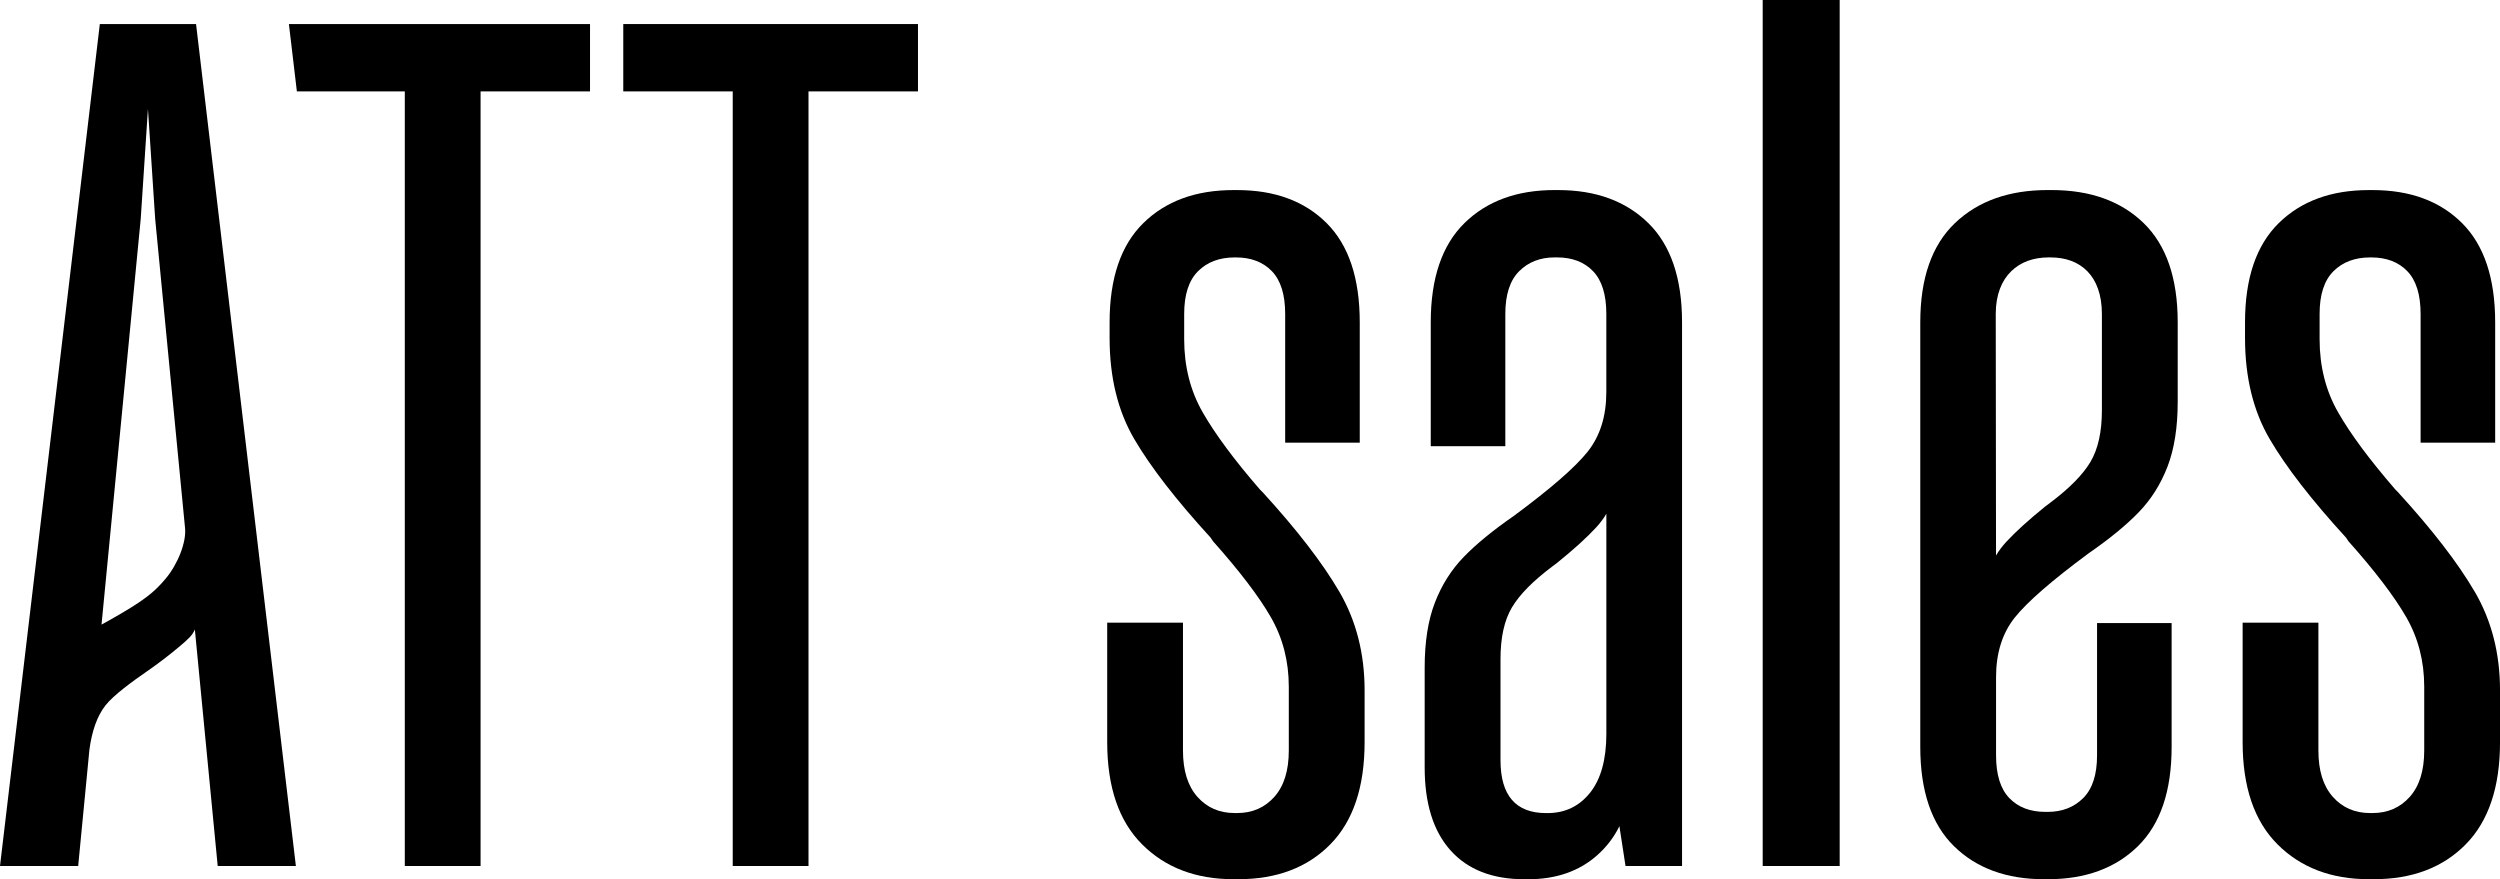
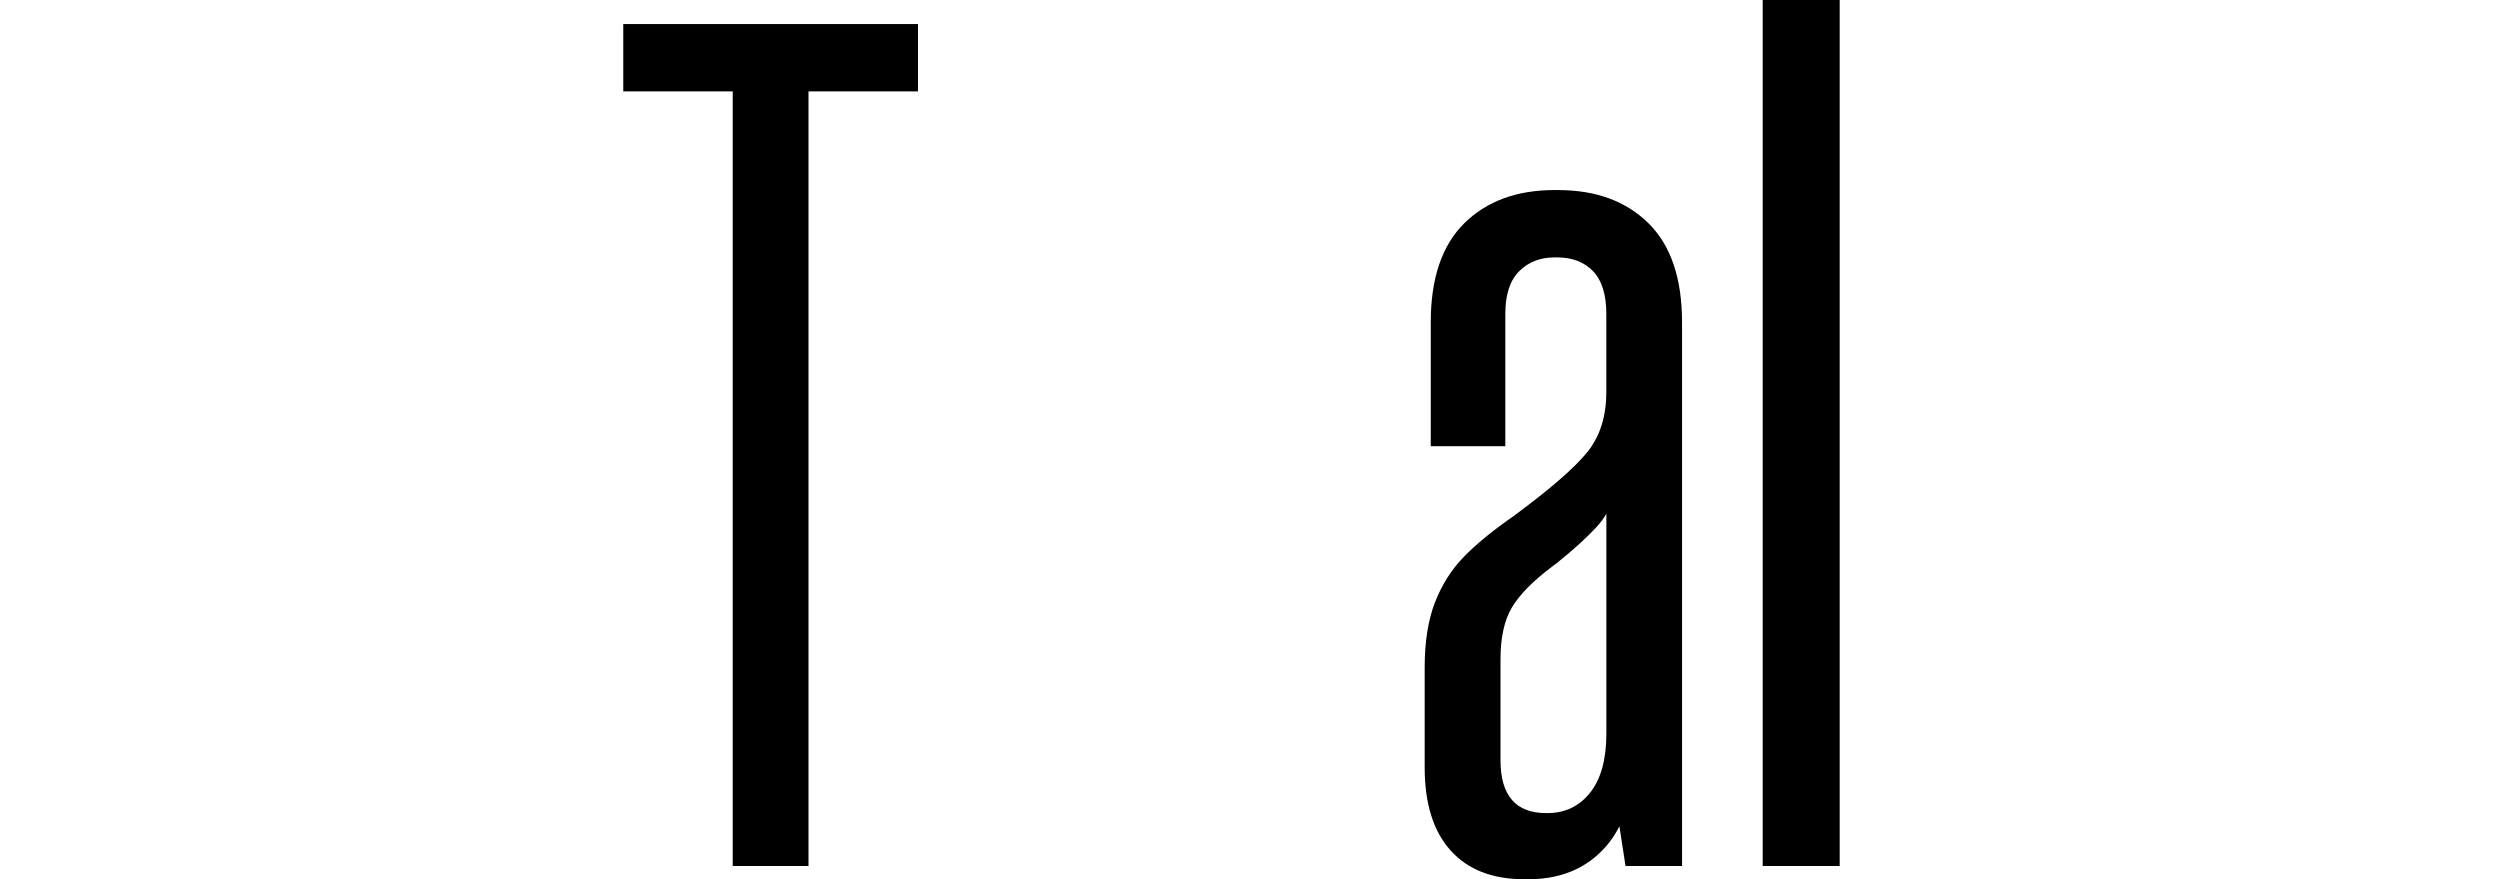
<svg xmlns="http://www.w3.org/2000/svg" id="Ebene_1" viewBox="0 0 1000 351.7">
  <defs>
    <style>.cls-1{fill:#000;stroke-width:0px;}</style>
  </defs>
-   <polygon class="cls-1" points="118.75 36.56 161.92 36.56 161.92 346.4 192.23 346.4 192.23 36.56 236.01 36.56 236.01 9.62 115.56 9.62 118.75 36.56" />
  <polygon class="cls-1" points="249.31 36.56 293.09 36.56 293.09 346.4 323.4 346.4 323.4 36.56 367.19 36.56 367.19 9.62 249.31 9.62 249.31 36.56" />
-   <path class="cls-1" d="M504.94,196.78l-.96-.96c-10.27-11.86-17.88-22.13-22.85-30.79-4.98-8.66-7.46-18.44-7.46-29.35v-10.1c0-7.7,1.84-13.39,5.53-17.08,3.68-3.68,8.58-5.53,14.67-5.53h.48c6.09,0,10.9,1.85,14.43,5.53,3.53,3.69,5.29,9.38,5.29,17.08v51.48h29.83v-48.11c0-17.64-4.41-30.87-13.23-39.69-8.83-8.82-20.77-13.23-35.84-13.23h-1.44c-15.08,0-27.11,4.41-36.08,13.23-8.98,8.83-13.47,22.06-13.47,39.69v6.25c0,15.72,3.29,29.19,9.86,40.41,6.57,11.23,16.76,24.38,30.55,39.45l.96,1.44c10.58,11.87,18.28,21.97,23.09,30.31,4.81,8.34,7.22,17.64,7.22,27.9v25.5c0,8.02-1.92,14.19-5.77,18.52-3.85,4.33-8.83,6.49-14.92,6.49h-.96c-6.1,0-11.07-2.16-14.91-6.49-3.85-4.33-5.77-10.5-5.77-18.52v-51.15h-30.31v47.78c0,17.97,4.65,31.59,13.95,40.89,9.3,9.3,21.49,13.95,36.57,13.95h1.92c15.39,0,27.66-4.65,36.81-13.95s13.71-22.93,13.71-40.89v-20.69c0-14.75-3.37-27.9-10.1-39.45-6.74-11.55-17-24.85-30.79-39.93Z" />
  <path class="cls-1" d="M623.29,76.02h-1.44c-15.08,0-27.11,4.41-36.08,13.23-8.98,8.83-13.47,22.06-13.47,39.69v49.55h29.83v-52.92c0-7.7,1.84-13.39,5.53-17.08,3.68-3.68,8.42-5.53,14.19-5.53h.96c6.09,0,10.9,1.85,14.43,5.53,3.53,3.69,5.29,9.38,5.29,17.08v31.27c0,9.62-2.49,17.56-7.46,23.82-4.98,6.25-14.84,14.84-29.59,25.74-8.34,5.77-15,11.23-19.97,16.36-4.98,5.14-8.83,11.23-11.55,18.28-2.73,7.06-4.09,15.72-4.09,25.98v39.93c0,14.43,3.44,25.5,10.34,33.2,6.89,7.7,16.76,11.55,29.59,11.55h1.44c11.22,0,20.45-3.21,27.66-9.62,3.76-3.34,6.71-7.21,8.86-11.6l2.45,15.93h22.61v-217.46c0-17.64-4.5-30.87-13.47-39.69-8.98-8.82-21.01-13.23-36.08-13.23ZM636.04,317.06c-4.33,5.46-10.03,8.18-17.08,8.18h-.48c-6.1,0-10.67-1.76-13.71-5.29-3.05-3.52-4.57-8.82-4.57-15.88v-40.41c0-8.66,1.52-15.55,4.57-20.69,3.05-5.13,8.42-10.58,16.12-16.36l1.92-1.44c6.74-5.45,11.95-10.18,15.64-14.19,1.69-1.83,3.04-3.65,4.09-5.46v87.97c0,10.27-2.17,18.12-6.49,23.57Z" />
  <rect class="cls-1" height="346.4" width="30.79" x="705.08" y="0" />
-   <path class="cls-1" d="M989.9,236.71c-6.74-11.55-17-24.85-30.79-39.93l-.96-.96c-10.27-11.86-17.88-22.13-22.85-30.79-4.98-8.66-7.46-18.44-7.46-29.35v-10.1c0-7.7,1.84-13.39,5.53-17.08,3.68-3.68,8.58-5.53,14.67-5.53h.48c6.09,0,10.9,1.85,14.43,5.53,3.53,3.69,5.29,9.38,5.29,17.08v51.48h29.83v-48.11c0-17.64-4.41-30.87-13.23-39.69-8.83-8.82-20.77-13.23-35.84-13.23h-1.44c-15.08,0-27.11,4.41-36.08,13.23-8.98,8.83-13.47,22.06-13.47,39.69v6.25c0,15.72,3.29,29.19,9.86,40.41,6.57,11.23,16.76,24.38,30.55,39.45l.96,1.44c10.58,11.87,18.28,21.97,23.09,30.31,4.81,8.34,7.22,17.64,7.22,27.9v25.5c0,8.02-1.92,14.19-5.77,18.52-3.85,4.33-8.83,6.49-14.92,6.49h-.96c-6.1,0-11.07-2.16-14.91-6.49-3.85-4.33-5.77-10.5-5.77-18.52v-51.15h-30.31v47.78c0,17.97,4.65,31.59,13.95,40.89,9.3,9.3,21.49,13.95,36.57,13.95h1.92c15.39,0,27.66-4.65,36.81-13.95s13.71-22.93,13.71-40.89v-20.69c0-14.75-3.37-27.9-10.1-39.45Z" />
-   <path class="cls-1" d="M39.93,9.62L0,346.4h31.27l4.49-46.47h0c1.01-7.65,3.14-13.56,6.4-17.74,3.25-4.18,11.27-9.95,16.2-13.35,4.93-3.4,9.75-7.12,13.44-10.24,3.68-3.11,5.21-4.55,6.14-6.8l9.14,94.61h31.27L78.42,9.62h-38.49ZM73.98,210.82c.78,6-2.98,15.01-7.72,20.64-4.56,5.42-8.52,8.79-22.65,16.72-1.09.57-2.08,1.12-3,1.66l15.68-162.27,2.89-44.02,2.89,44.02,11.91,123.26Z" />
-   <path class="cls-1" d="M820.57,76.02h-1.48c-15.51,0-27.89,4.41-37.12,13.23-9.24,8.83-13.86,22.06-13.86,39.69v169.83c0,17.64,4.5,30.87,13.47,39.69,8.98,8.82,21.01,13.23,36.08,13.23h1.44c15.08,0,27.11-4.41,36.08-13.23,8.98-8.83,13.47-22.06,13.47-39.69v-49.55h-29.83v52.92c0,7.7-1.84,13.39-5.53,17.08-3.68,3.68-8.42,5.53-14.19,5.53h-.96c-6.09,0-10.9-1.85-14.43-5.53-3.53-3.69-5.29-9.38-5.29-17.08v-31.27c0-9.62,2.49-17.56,7.46-23.82,4.98-6.25,14.84-14.84,29.59-25.74,8.34-5.77,15-11.23,19.97-16.36,4.98-5.14,8.83-11.23,11.55-18.28,2.73-7.06,4.09-15.72,4.09-25.98v-31.75c0-17.64-4.54-30.87-13.61-39.69-9.08-8.82-21.37-13.23-36.88-13.23ZM840.76,164.06c0,8.66-1.52,15.55-4.57,20.69-3.05,5.13-8.42,10.58-16.12,16.36l-1.92,1.44c-6.74,5.45-11.95,10.18-15.64,14.19-1.69,1.84-3.05,3.66-4.1,5.47l-.11-96.64c0-7.7,2.39-13.39,6.19-17.08,3.79-3.68,8.82-5.53,15.1-5.53h.49c6.27,0,11.22,1.85,14.85,5.53,3.63,3.69,5.83,9.38,5.83,17.08v38.49Z" />
</svg>